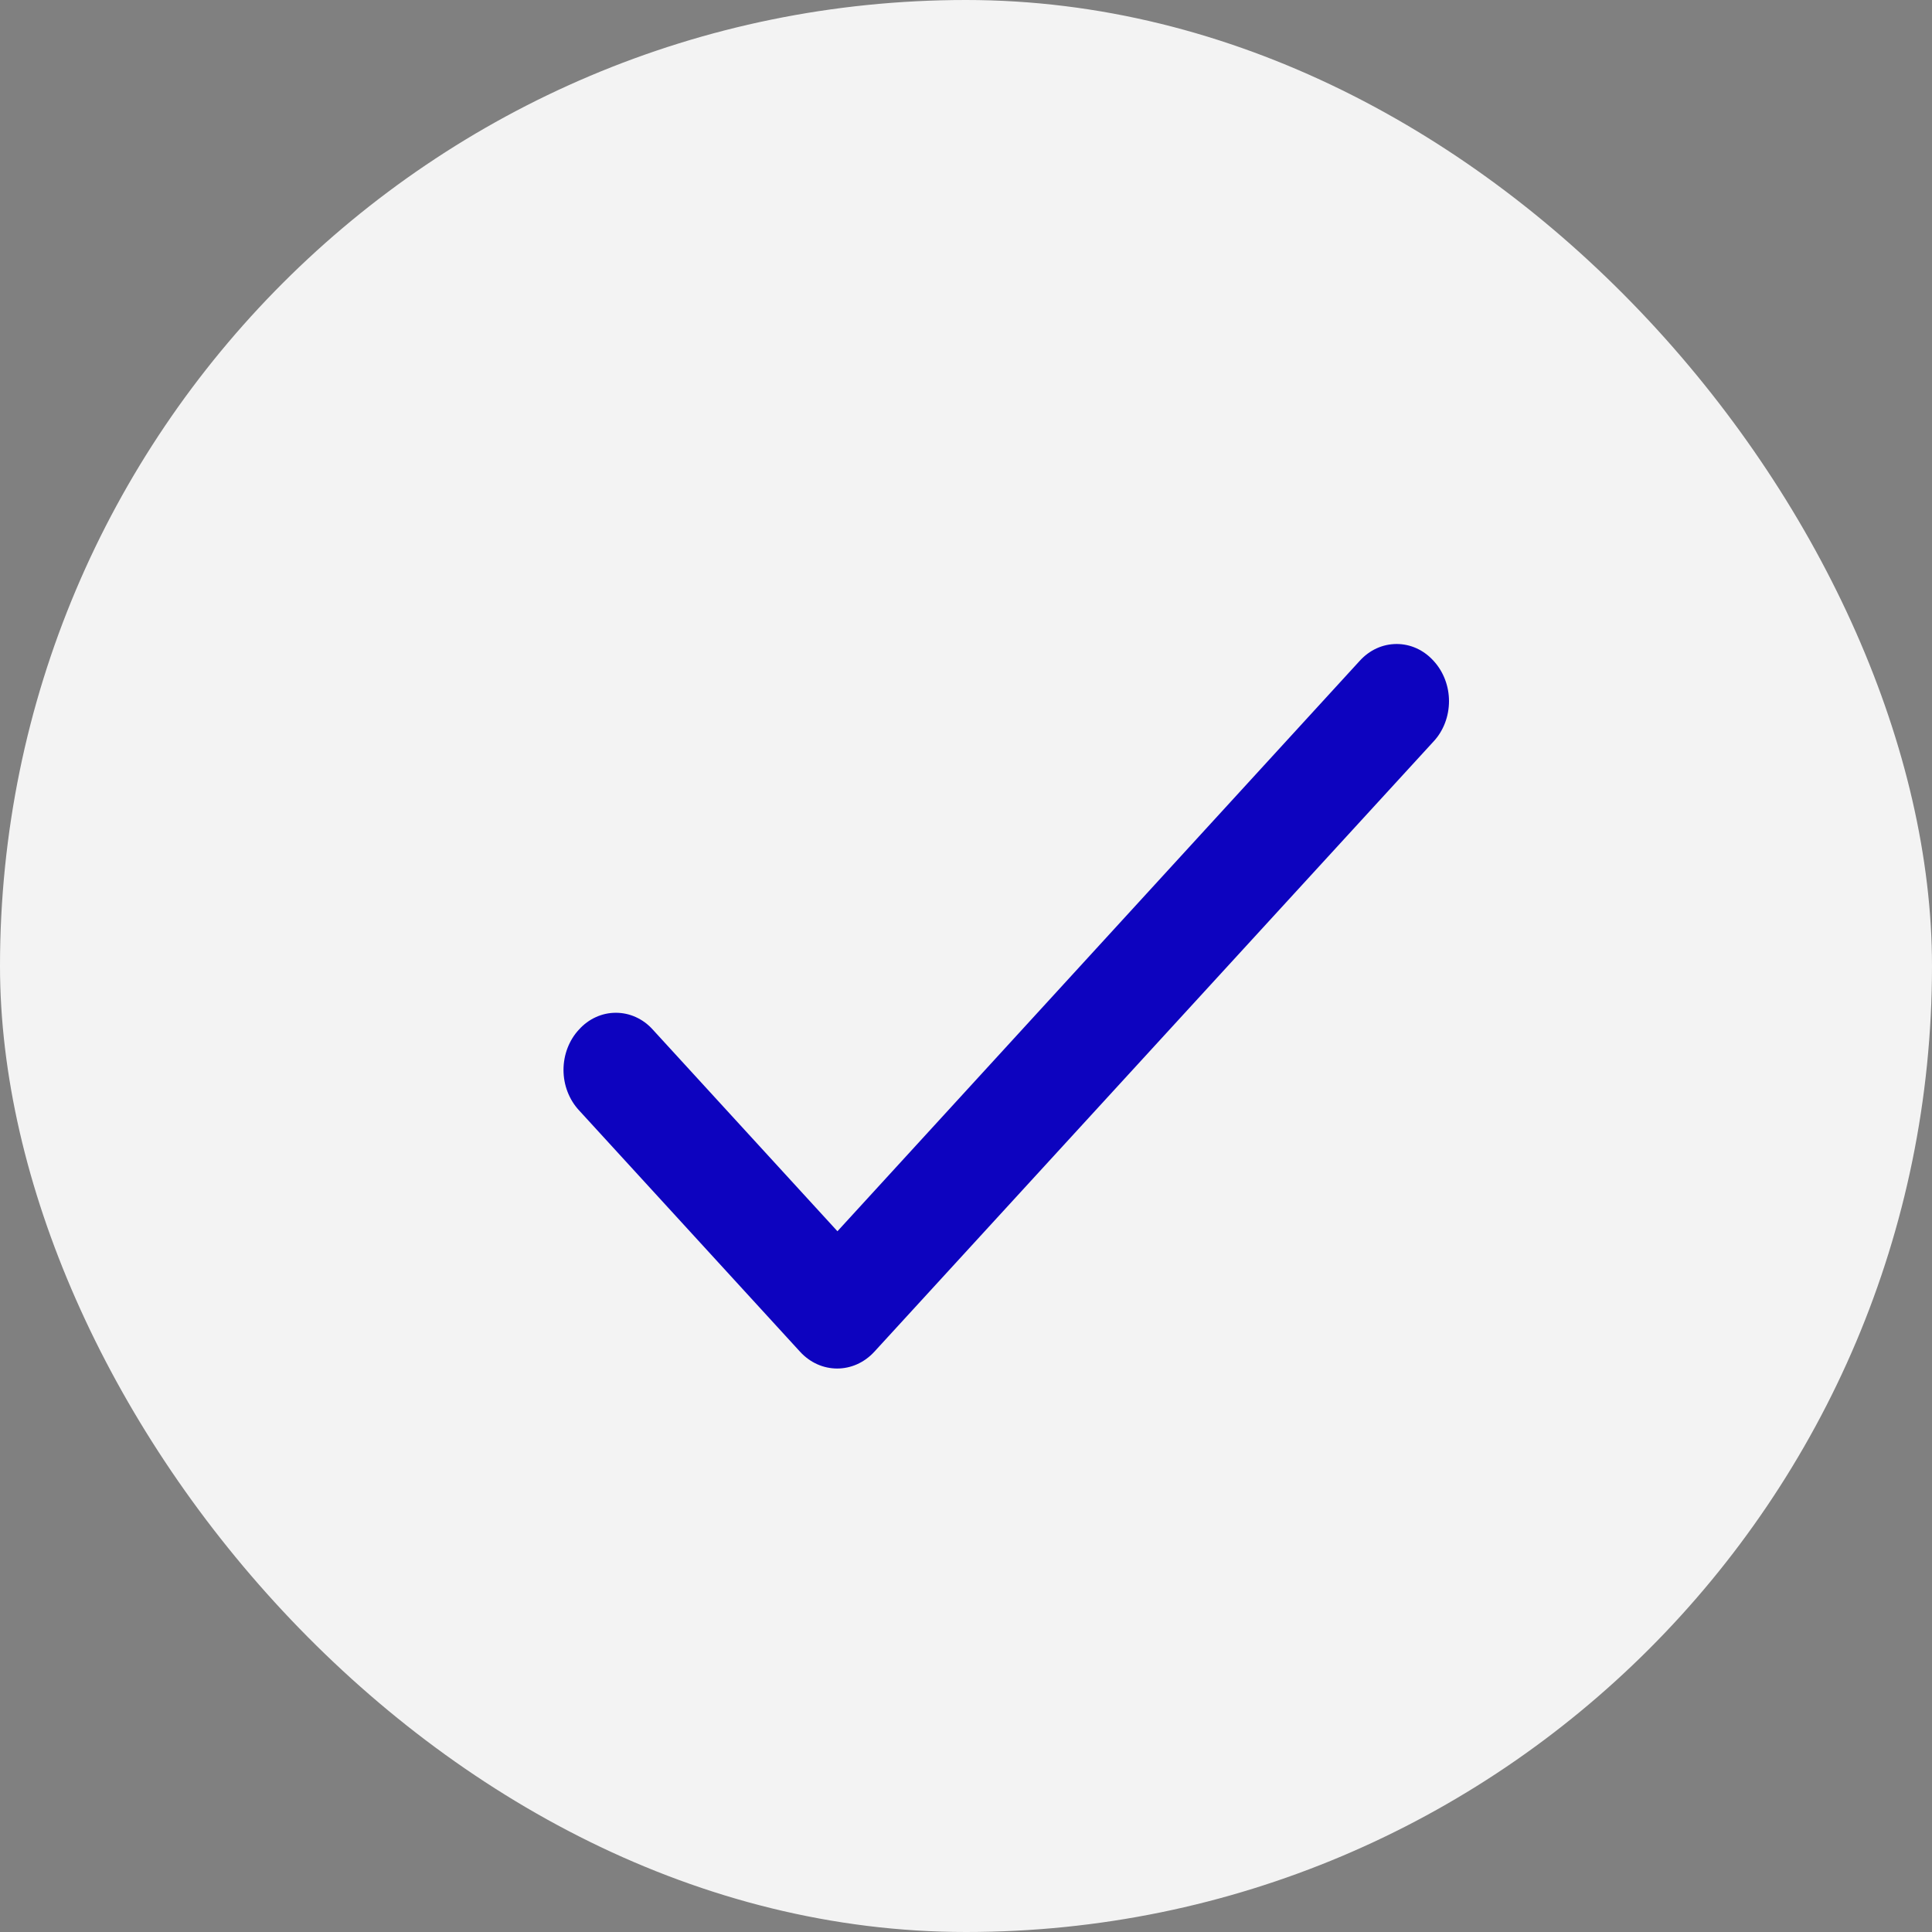
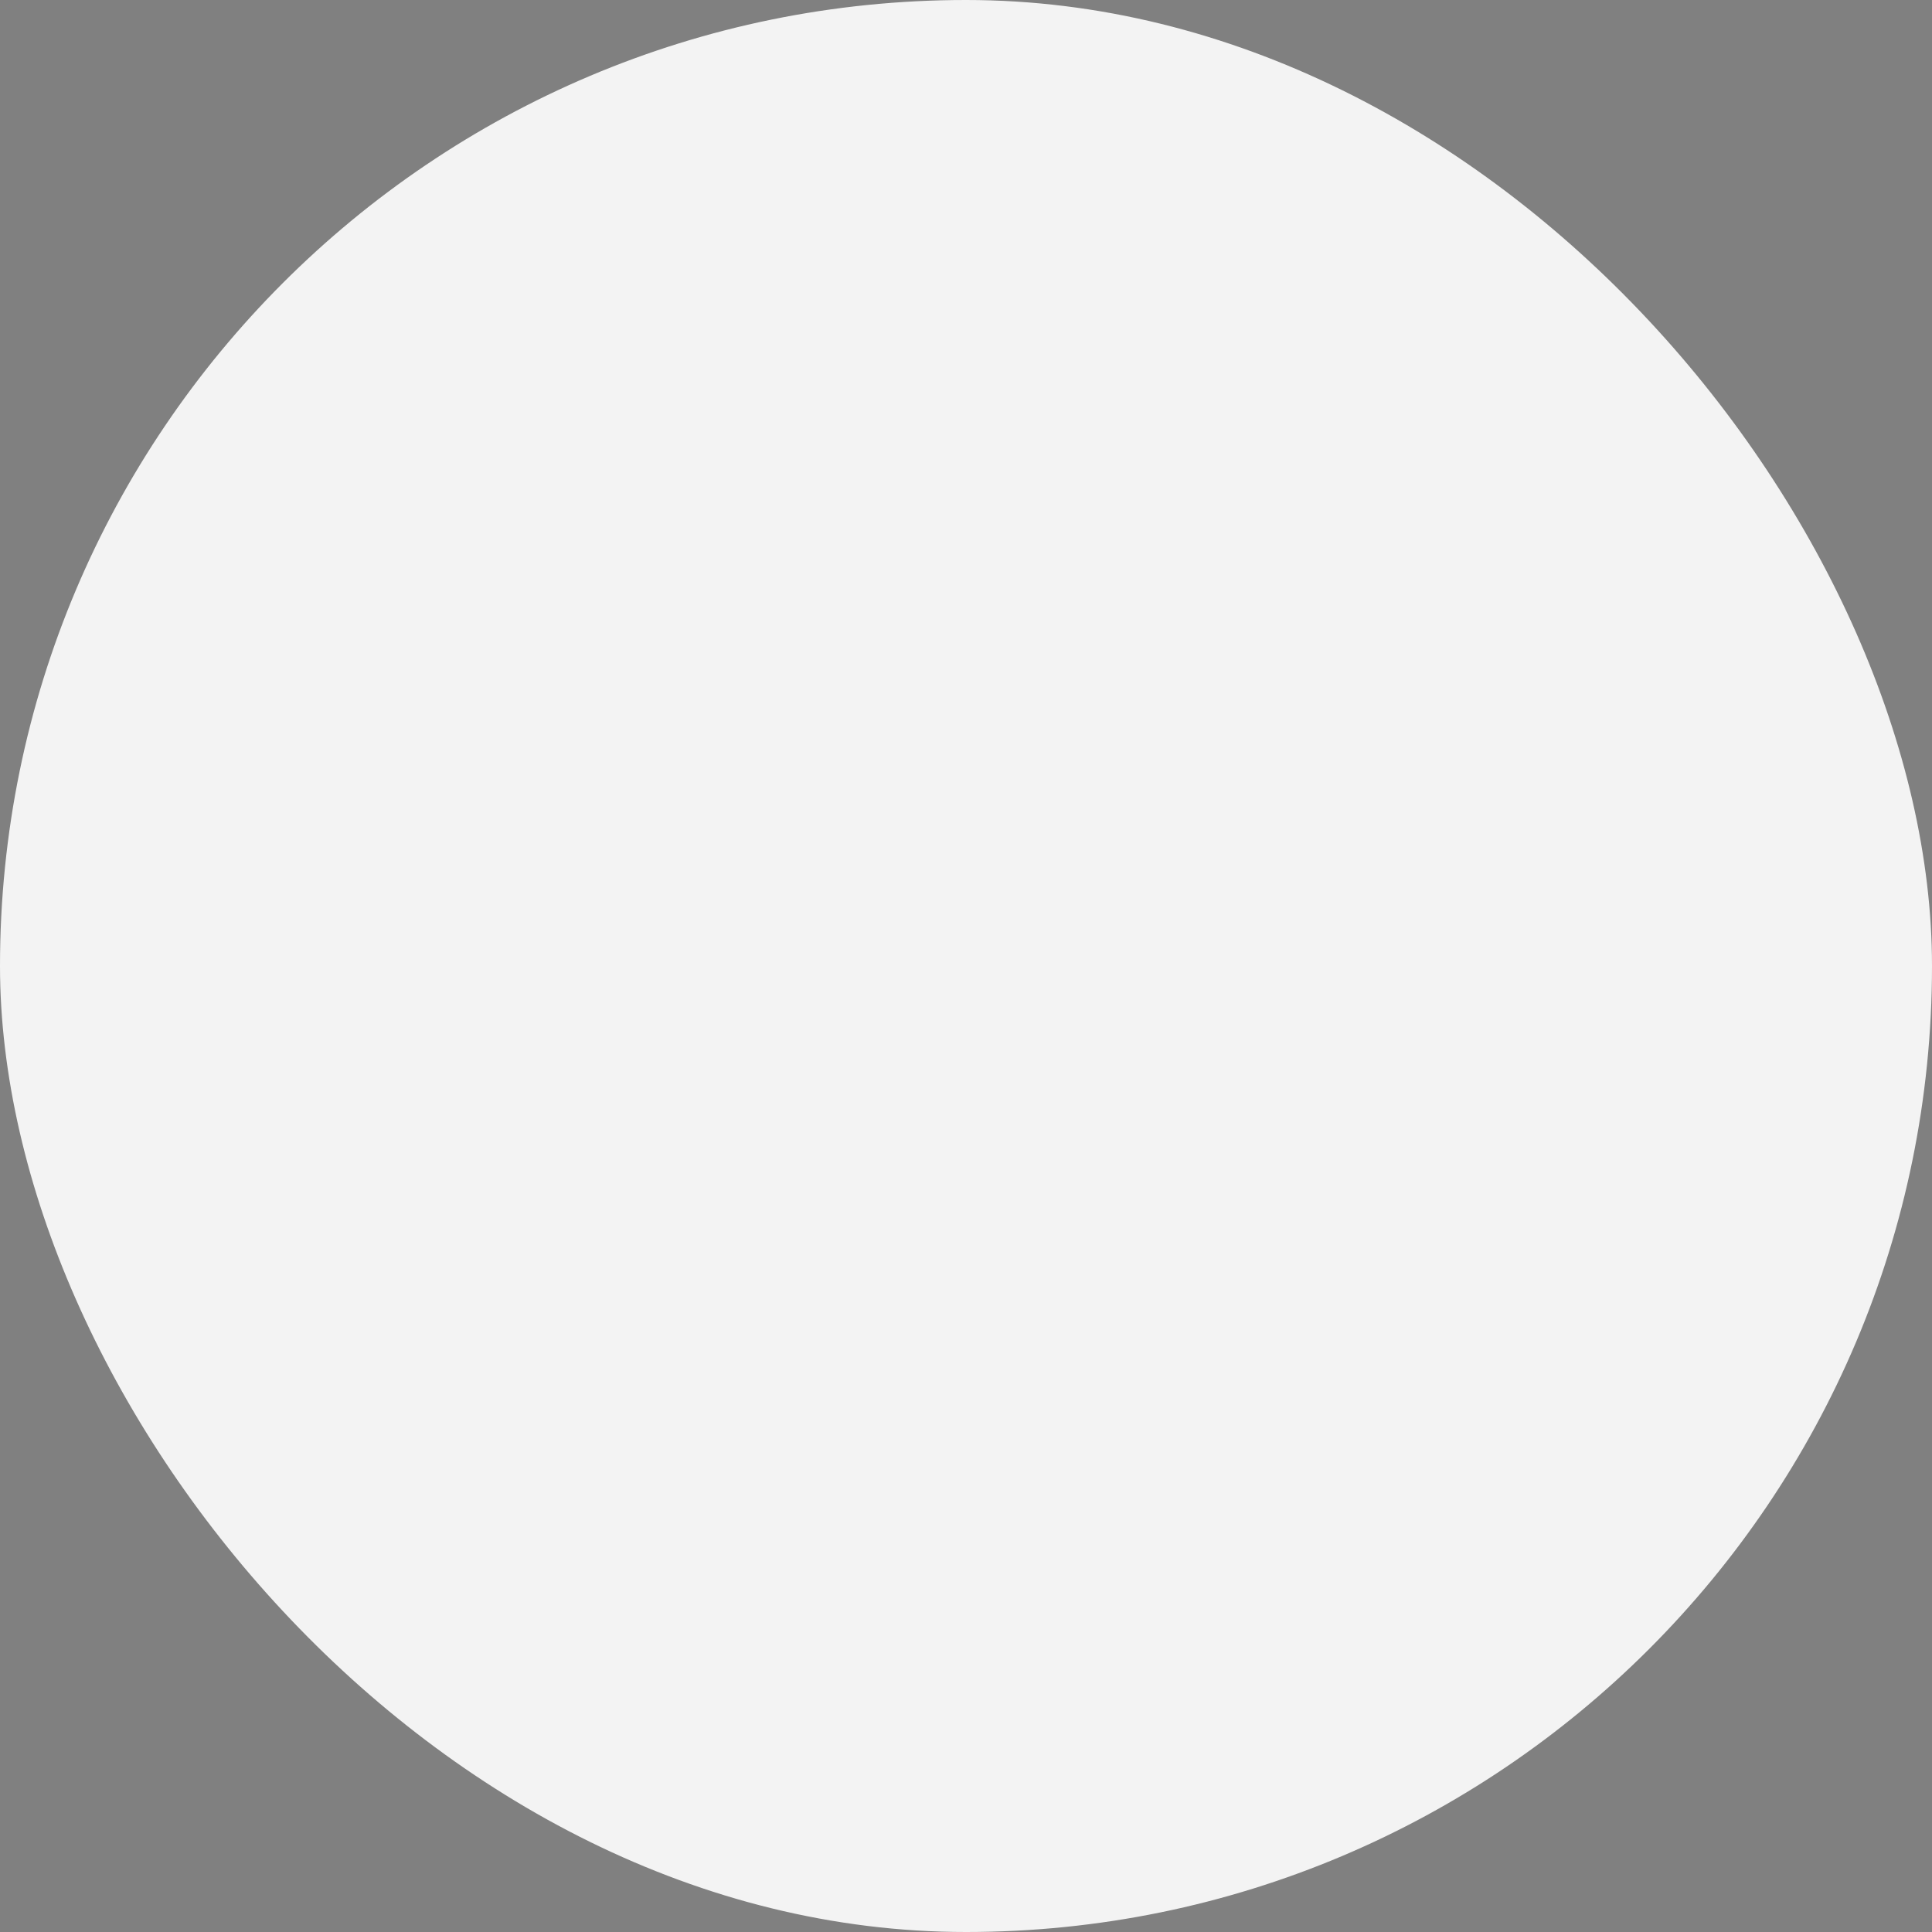
<svg xmlns="http://www.w3.org/2000/svg" width="24" height="24" viewBox="0 0 24 24" fill="none">
  <rect x="0" y="0" width="24" height="24" fill="#808080" stroke="none" />
  <rect width="24" height="24" rx="12" fill="#F3F3F3" />
-   <path d="M10.403 15.295L8.109 12.79C8.049 12.723 7.978 12.671 7.899 12.635C7.82 12.599 7.736 12.581 7.65 12.581C7.565 12.581 7.481 12.599 7.402 12.635C7.323 12.671 7.252 12.723 7.192 12.79C7.131 12.855 7.083 12.933 7.05 13.019C7.017 13.105 7 13.198 7 13.291C7 13.384 7.017 13.476 7.05 13.562C7.083 13.648 7.131 13.726 7.192 13.792L9.938 16.791C10.193 17.07 10.606 17.07 10.862 16.791L17.808 9.211C17.869 9.146 17.917 9.068 17.95 8.982C17.983 8.896 18 8.803 18 8.71C18 8.617 17.983 8.525 17.95 8.439C17.917 8.353 17.869 8.275 17.808 8.209C17.748 8.143 17.677 8.09 17.598 8.054C17.519 8.018 17.435 8 17.35 8C17.264 8 17.18 8.018 17.101 8.054C17.022 8.09 16.951 8.143 16.891 8.209L10.403 15.295Z" fill="#0D03BF" />
</svg>